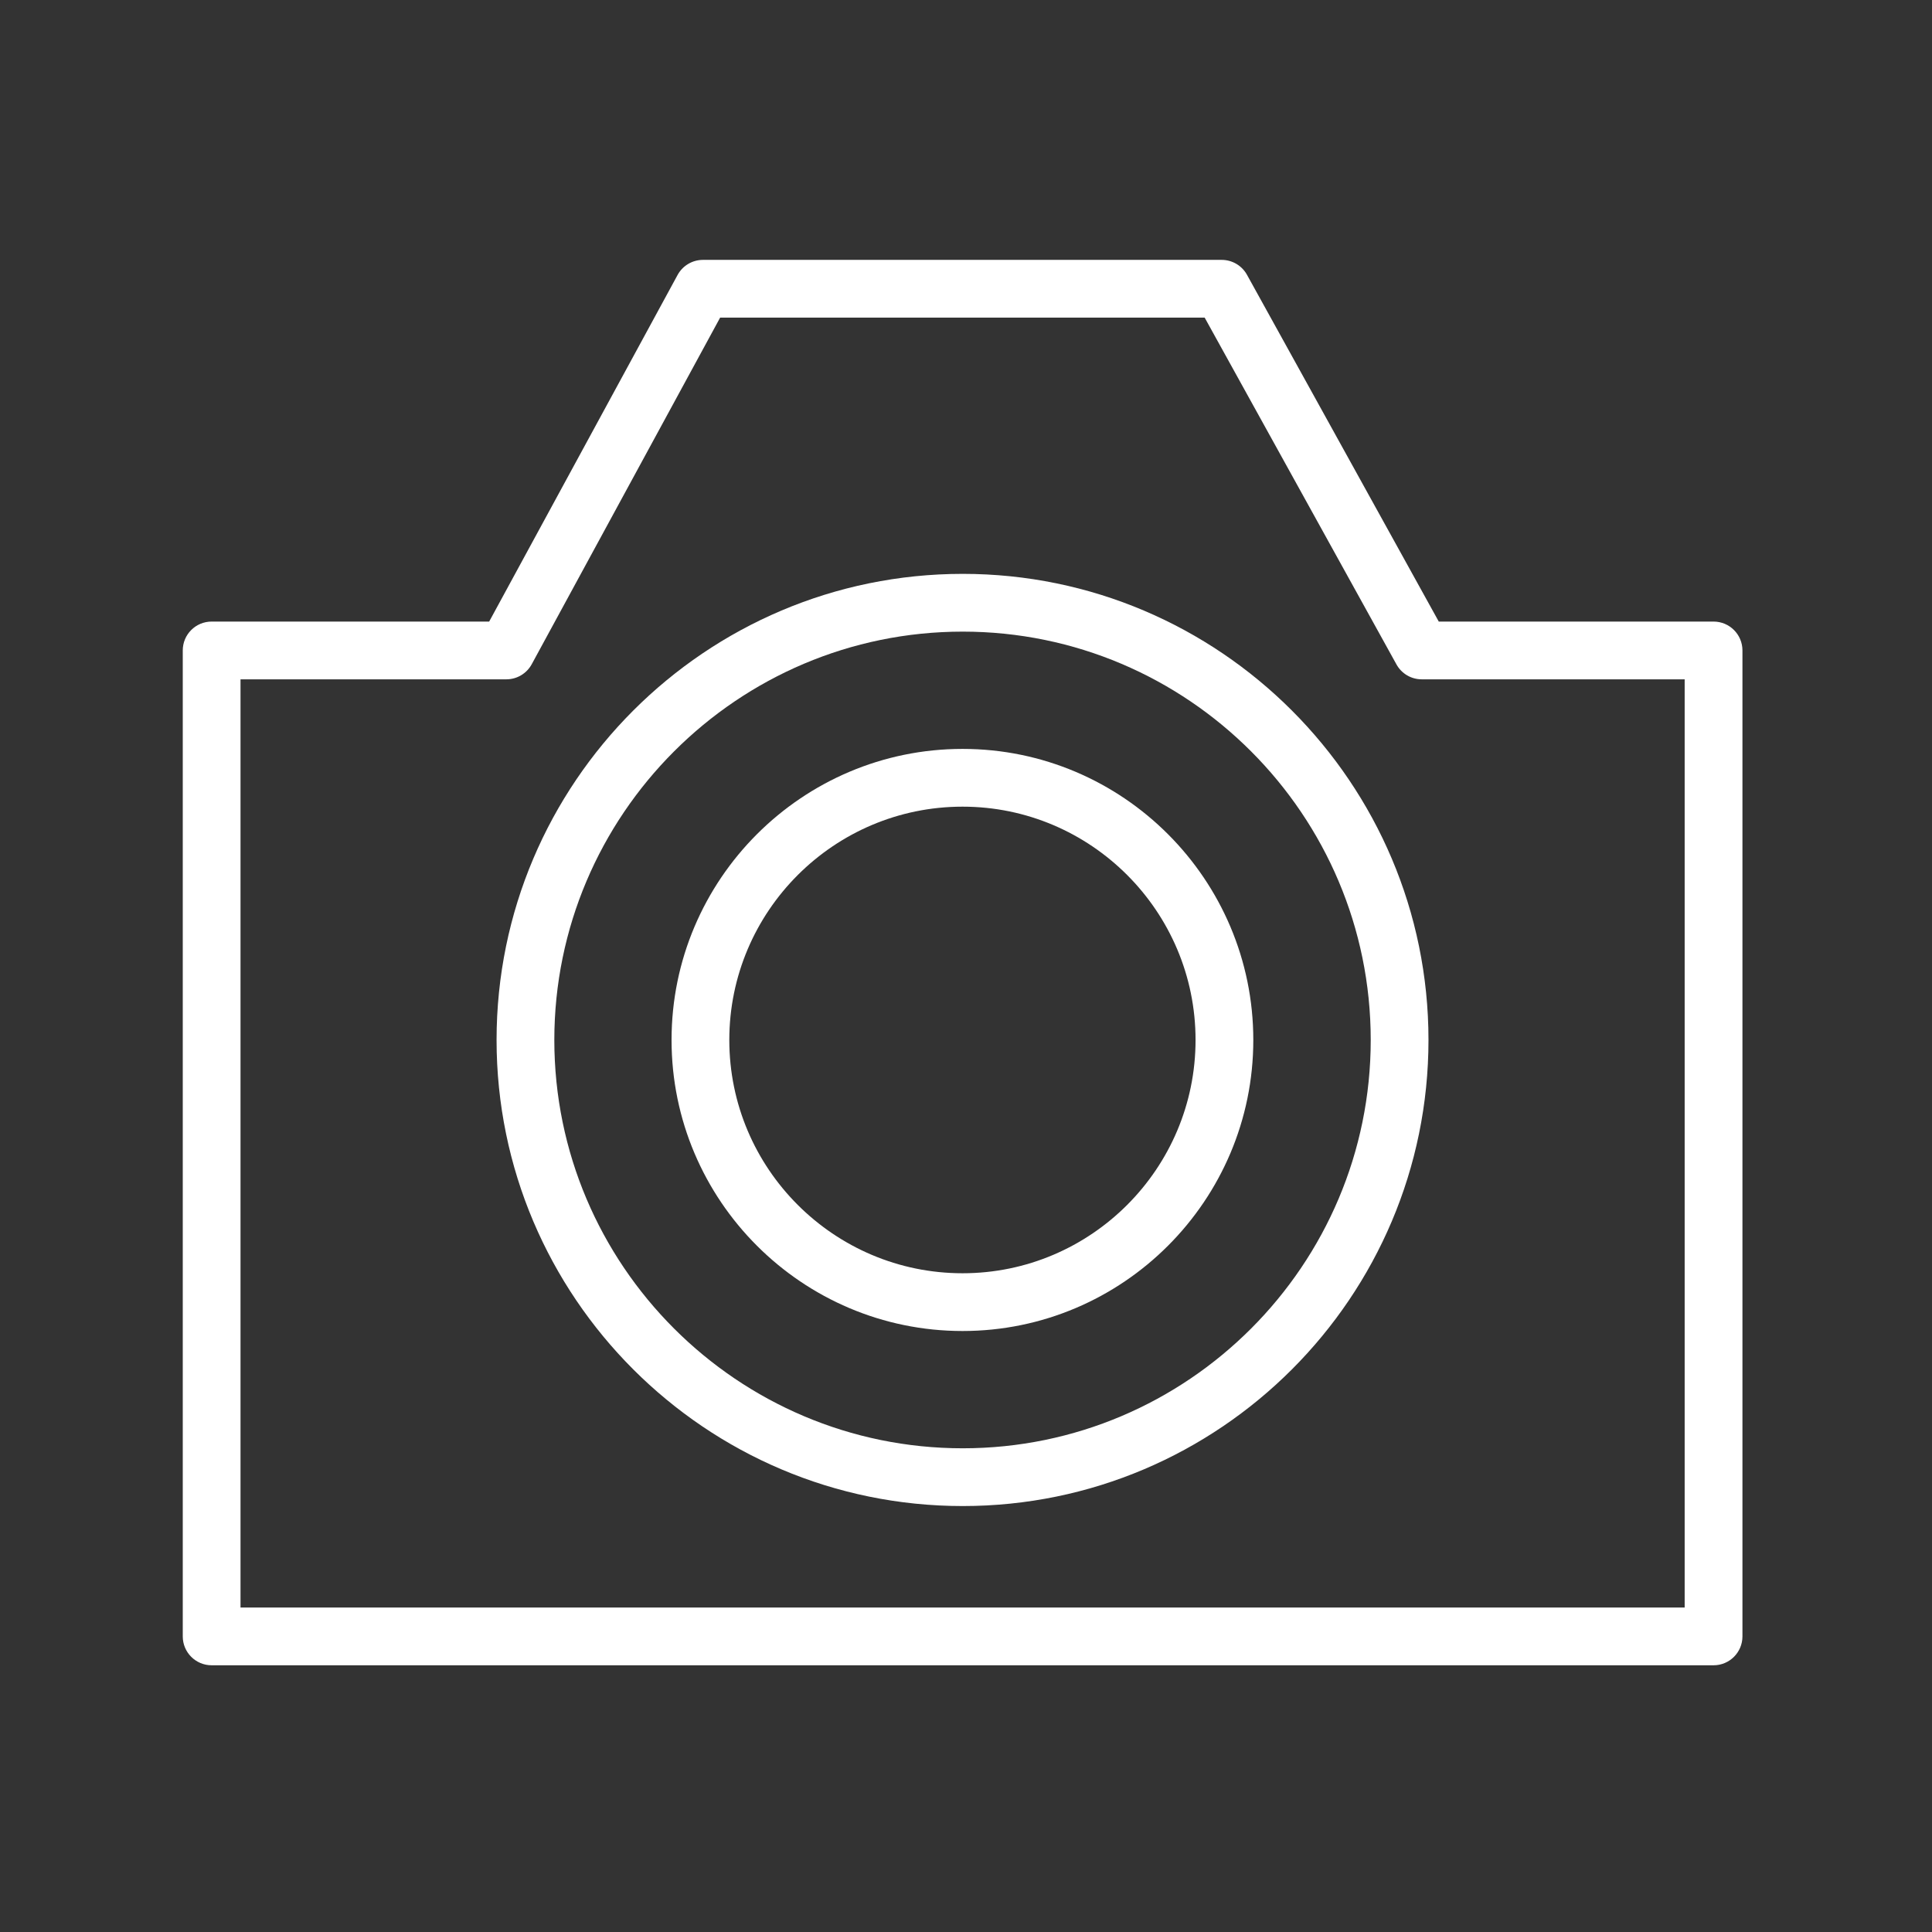
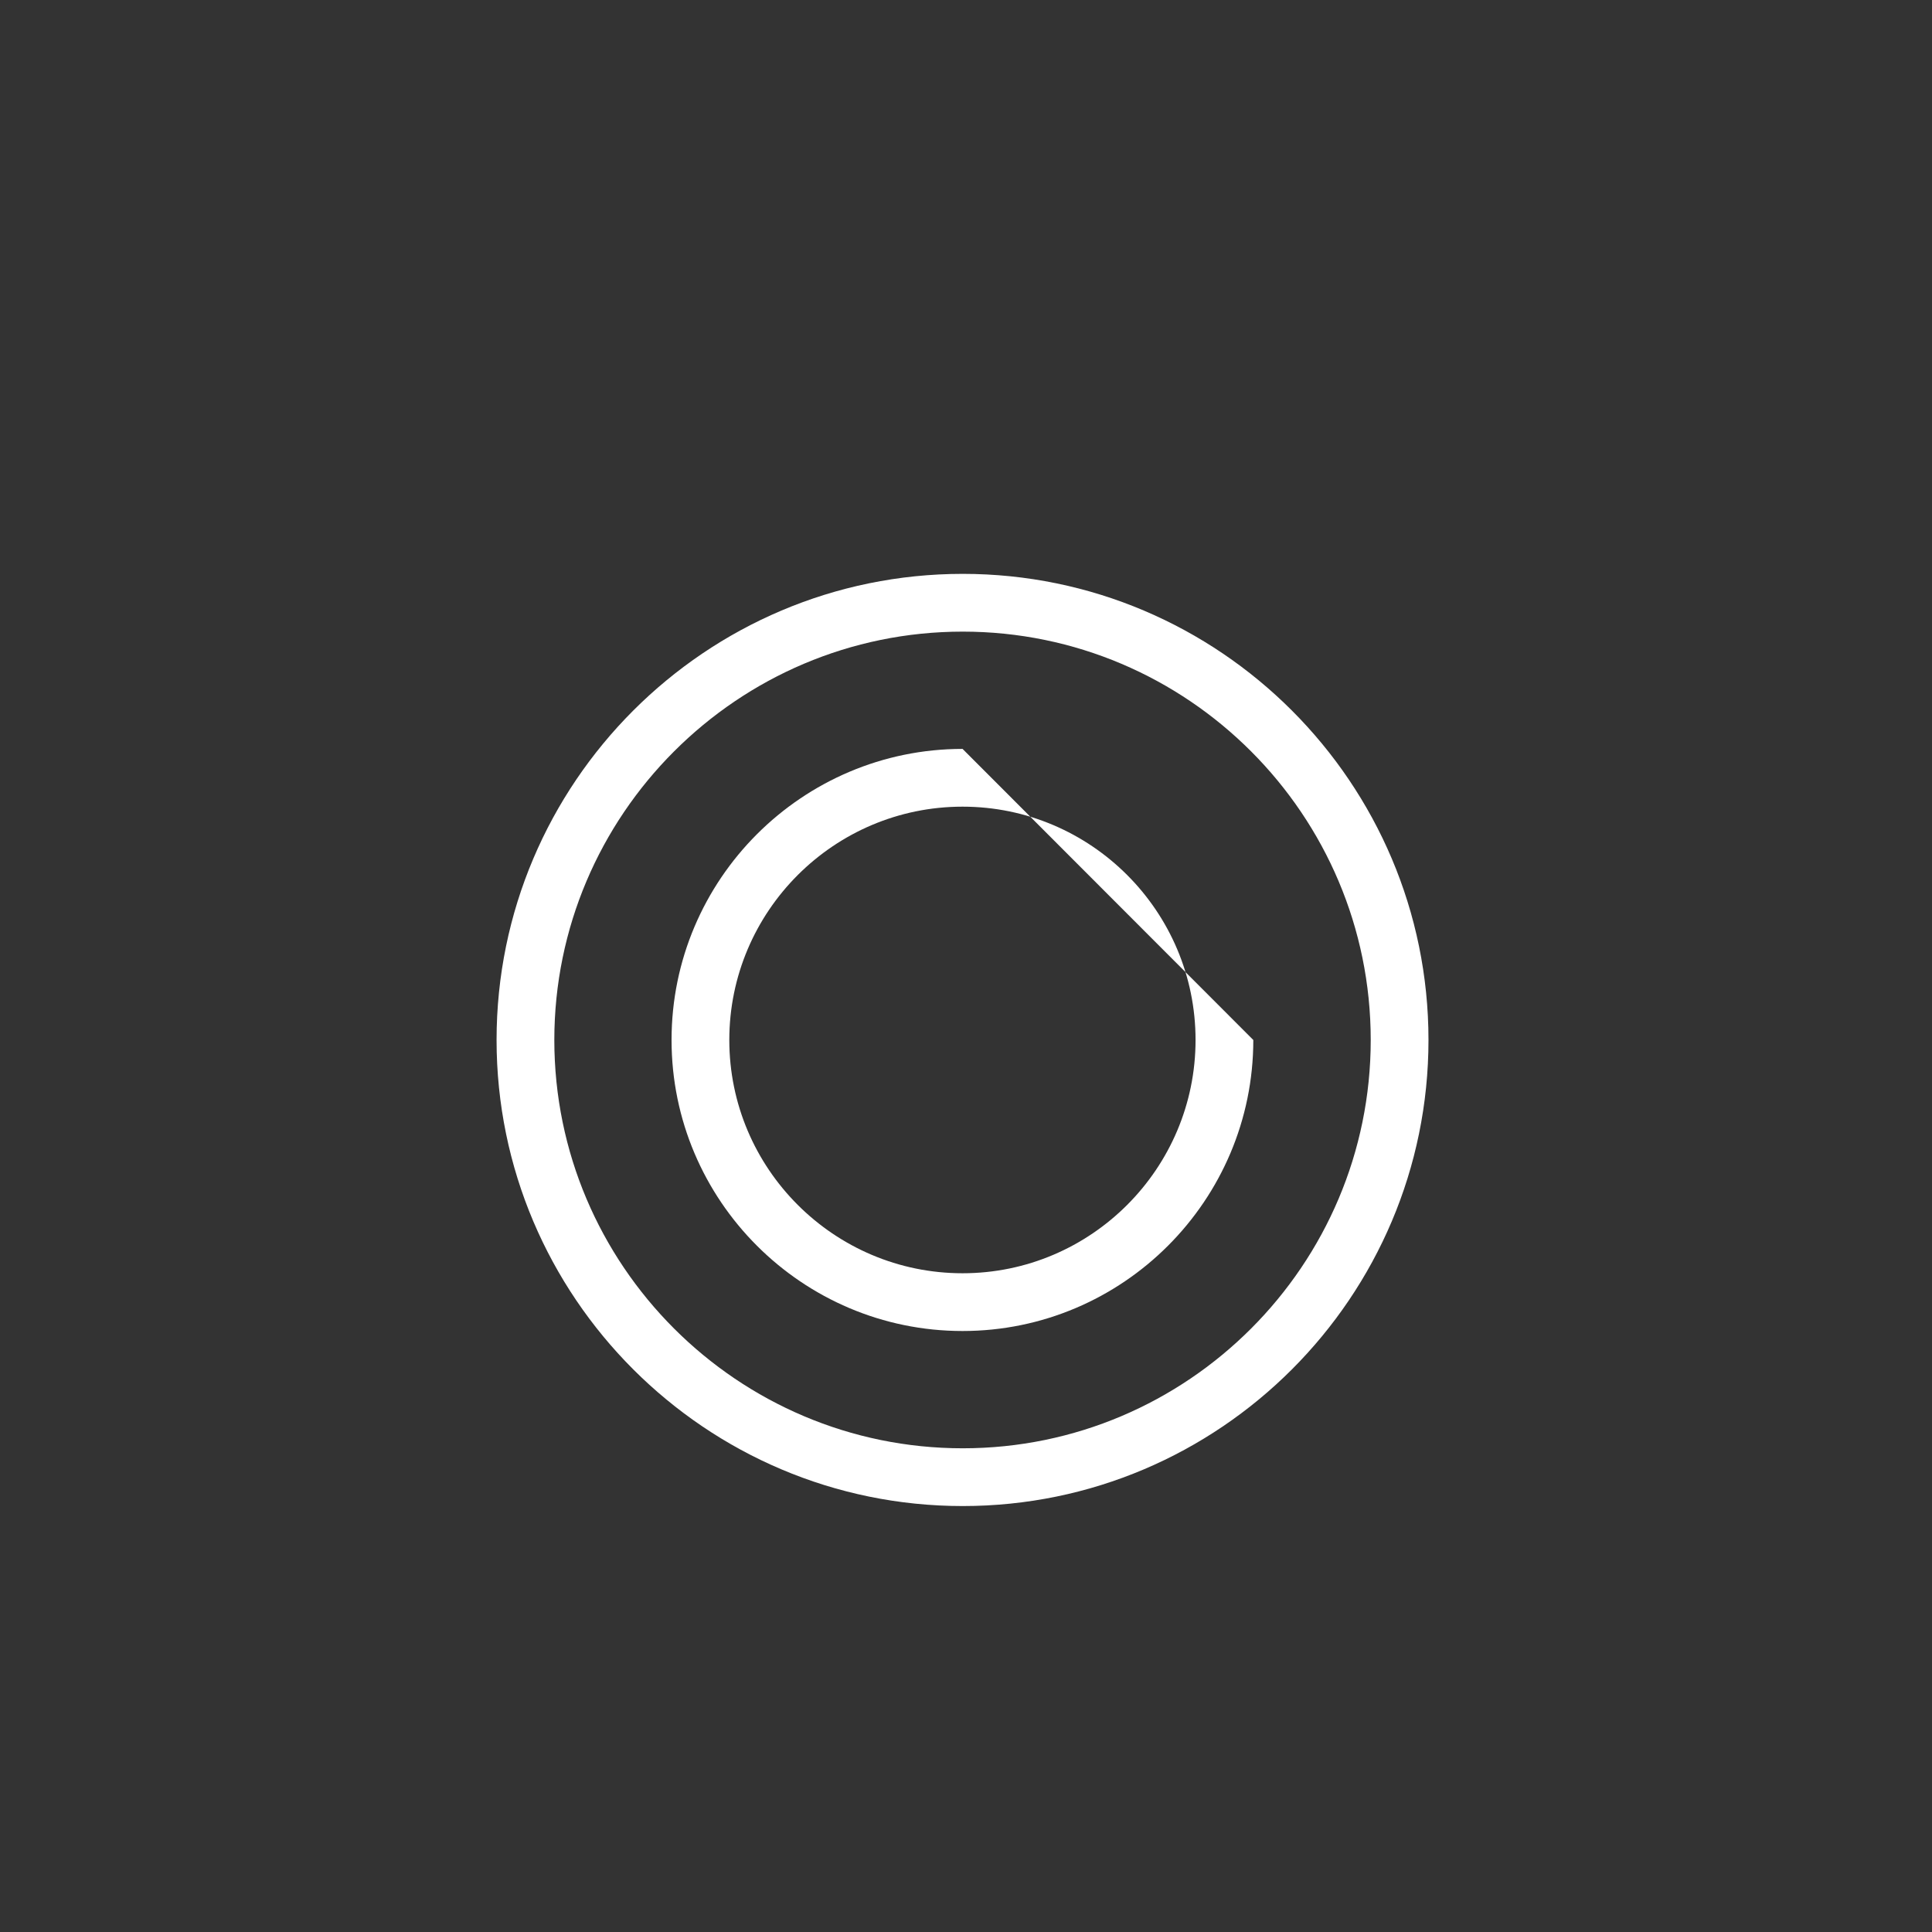
<svg xmlns="http://www.w3.org/2000/svg" version="1.1" id="Layer_1" x="0px" y="0px" viewBox="0 0 100.353 100.352" style="enable-background:new 0 0 100.353 100.352;" xml:space="preserve">
  <rect x="0" y="0" width="100.353" height="100.352" fill="#333333" stroke="none" />
  <g>
-     <path fill="white" d="M89.007,32.286H74.733l-9.962-18.013c-0.264-0.478-0.767-0.774-1.312-0.774H36.513c-0.55,0-1.055,0.301-1.318,0.784 l-9.786,18.003H10.993c-0.829,0-1.5,0.671-1.5,1.5v51.213c0,0.828,0.671,1.5,1.5,1.5h78.014c0.828,0,1.5-0.672,1.5-1.5V33.786 C90.507,32.957,89.835,32.286,89.007,32.286z M87.507,83.499H12.493V35.286h13.808c0.55,0,1.055-0.301,1.318-0.784l9.786-18.003 h25.169l9.962,18.013c0.264,0.478,0.767,0.774,1.312,0.774h13.658V83.499z" />
    <path fill="white" d="M50.007,29.808c-13.352,0-24.214,10.861-24.214,24.212c0,13.349,10.862,24.208,24.214,24.208 c13.34,0,24.192-10.859,24.192-24.208C74.199,40.669,63.347,29.808,50.007,29.808z M50.007,75.228 c-11.697,0-21.214-9.514-21.214-21.208c0-11.696,9.517-21.212,21.214-21.212c11.686,0,21.192,9.516,21.192,21.212 C71.199,65.714,61.692,75.228,50.007,75.228z" />
-     <path fill="white" d="M49.998,38.9c-8.335,0-15.116,6.783-15.116,15.12c0,8.335,6.781,15.116,15.116,15.116c8.327,0,15.102-6.781,15.102-15.116 C65.1,45.683,58.325,38.9,49.998,38.9z M49.998,66.136c-6.681,0-12.116-5.436-12.116-12.116c0-6.683,5.436-12.12,12.116-12.12 c6.673,0,12.102,5.437,12.102,12.12C62.1,60.7,56.671,66.136,49.998,66.136z" />
+     <path fill="white" d="M49.998,38.9c-8.335,0-15.116,6.783-15.116,15.12c0,8.335,6.781,15.116,15.116,15.116c8.327,0,15.102-6.781,15.102-15.116 z M49.998,66.136c-6.681,0-12.116-5.436-12.116-12.116c0-6.683,5.436-12.12,12.116-12.12 c6.673,0,12.102,5.437,12.102,12.12C62.1,60.7,56.671,66.136,49.998,66.136z" />
  </g>
</svg>